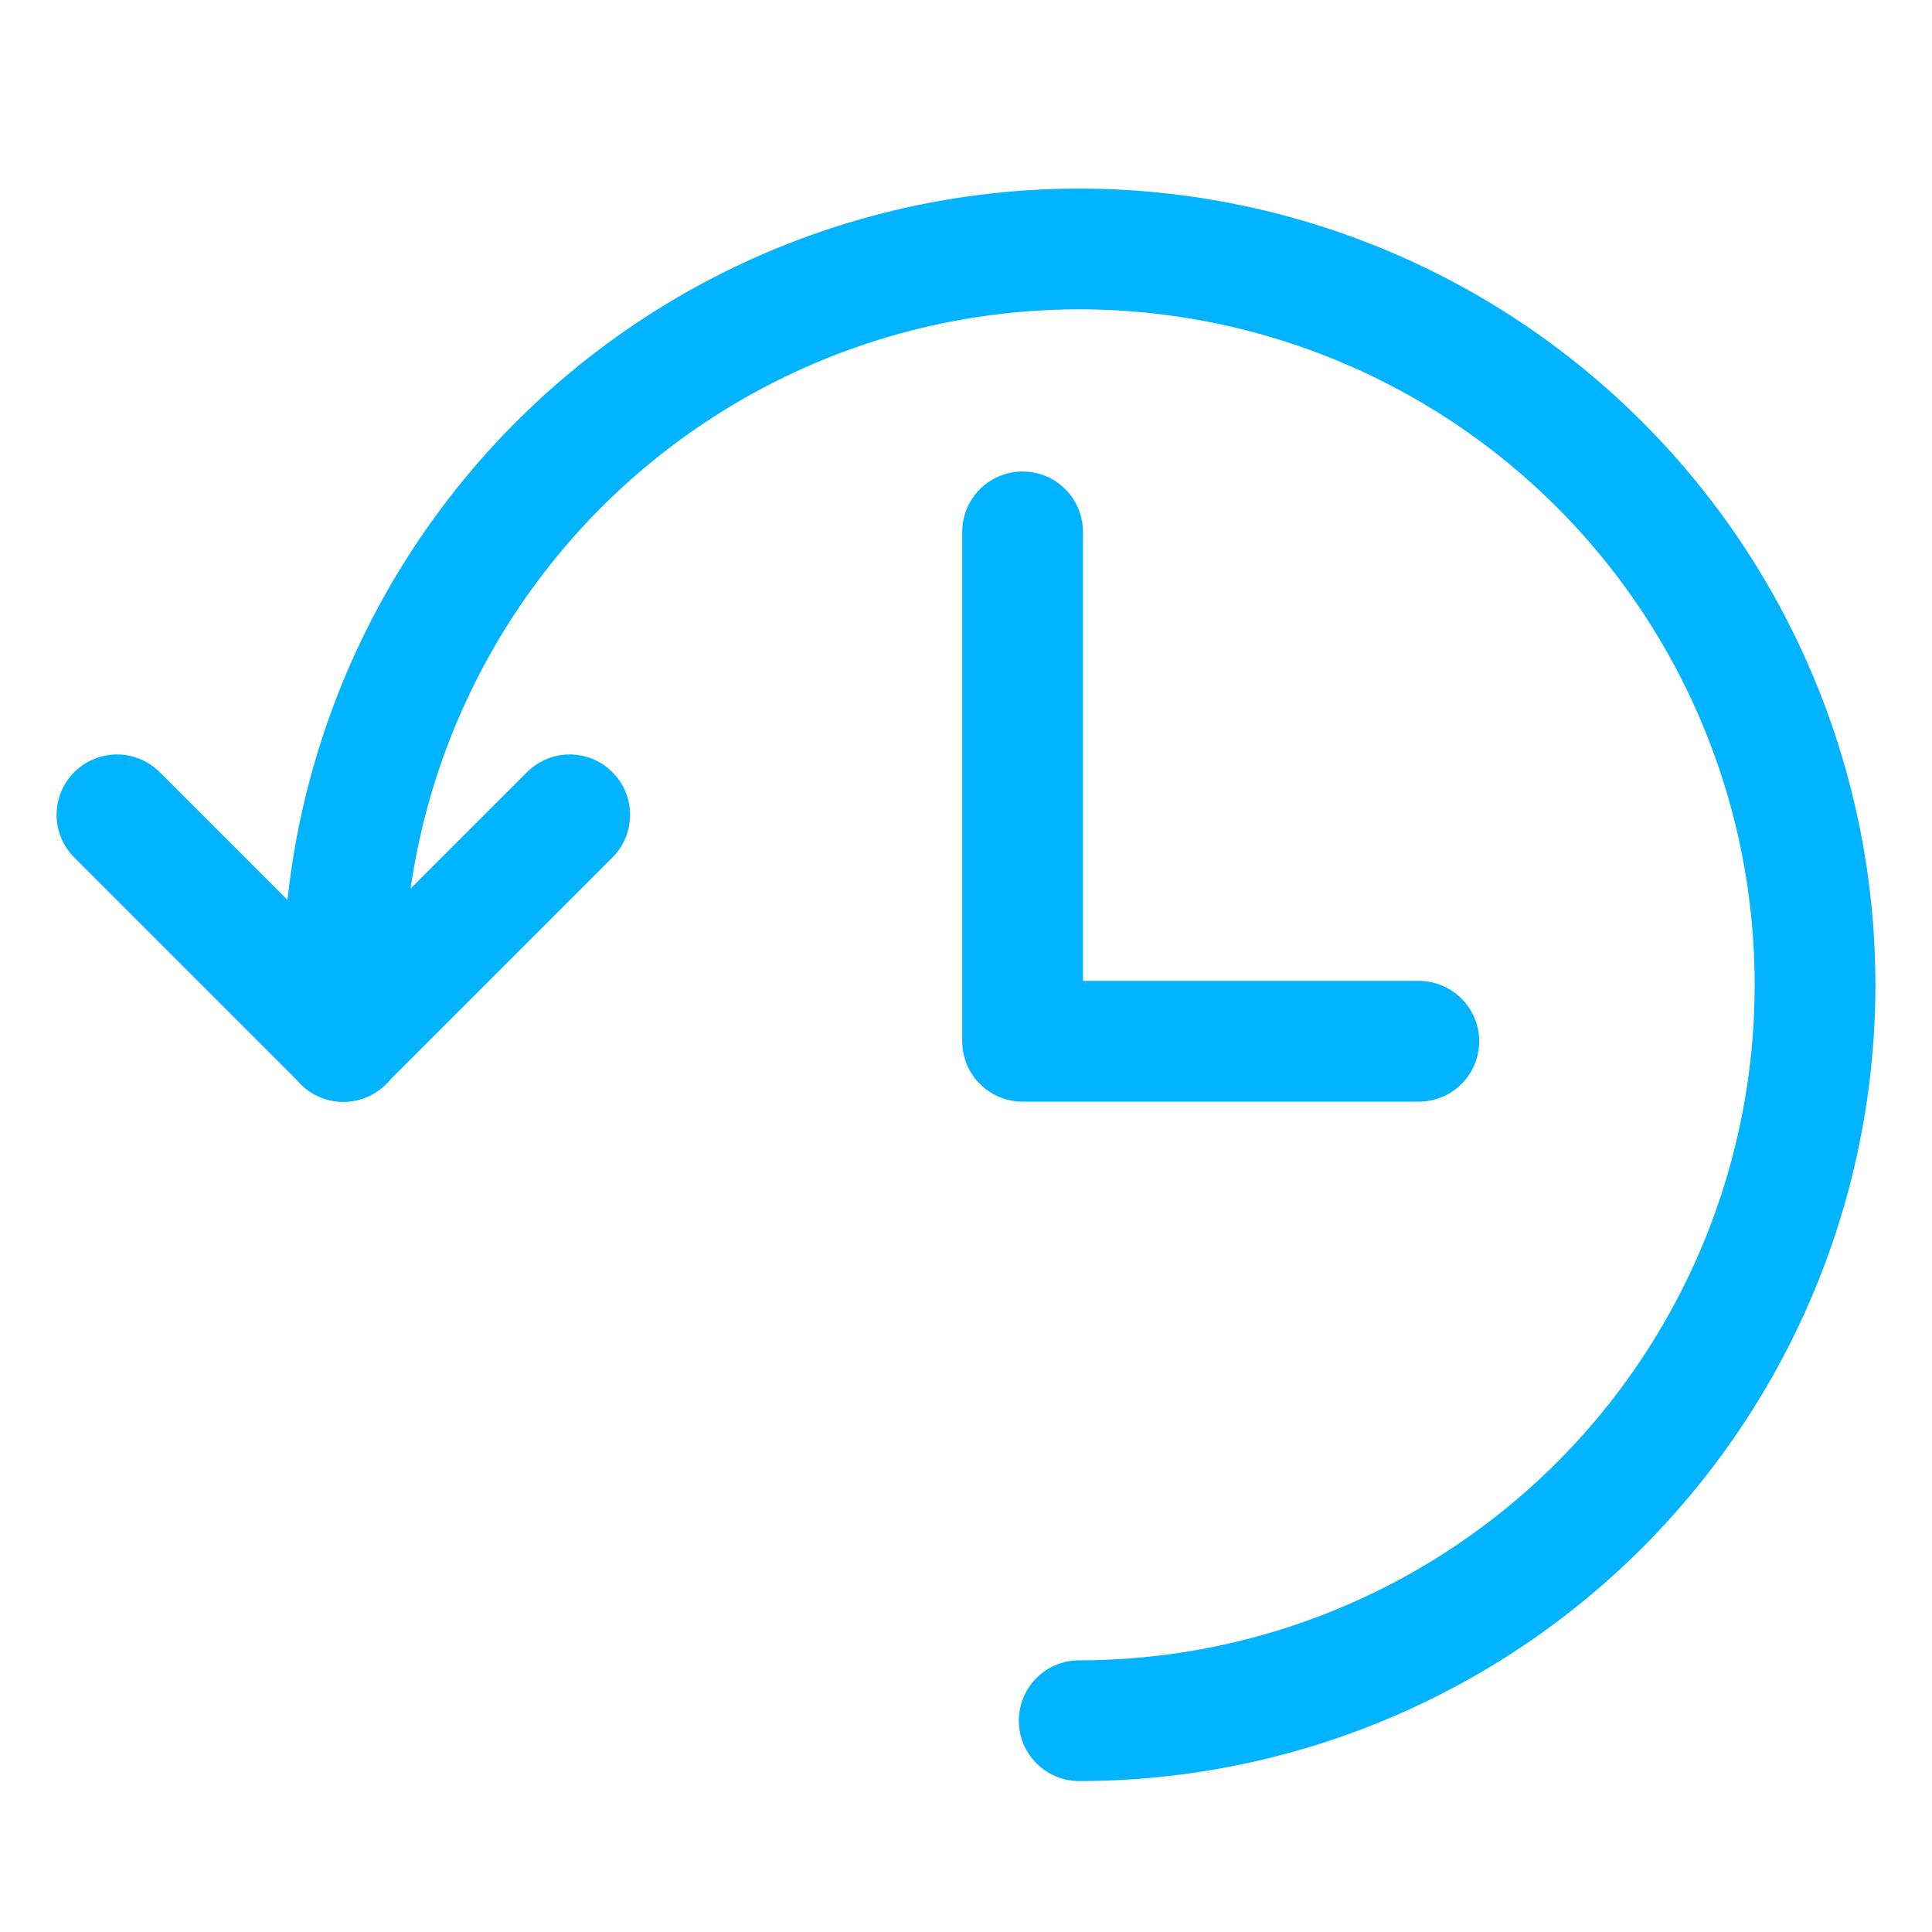
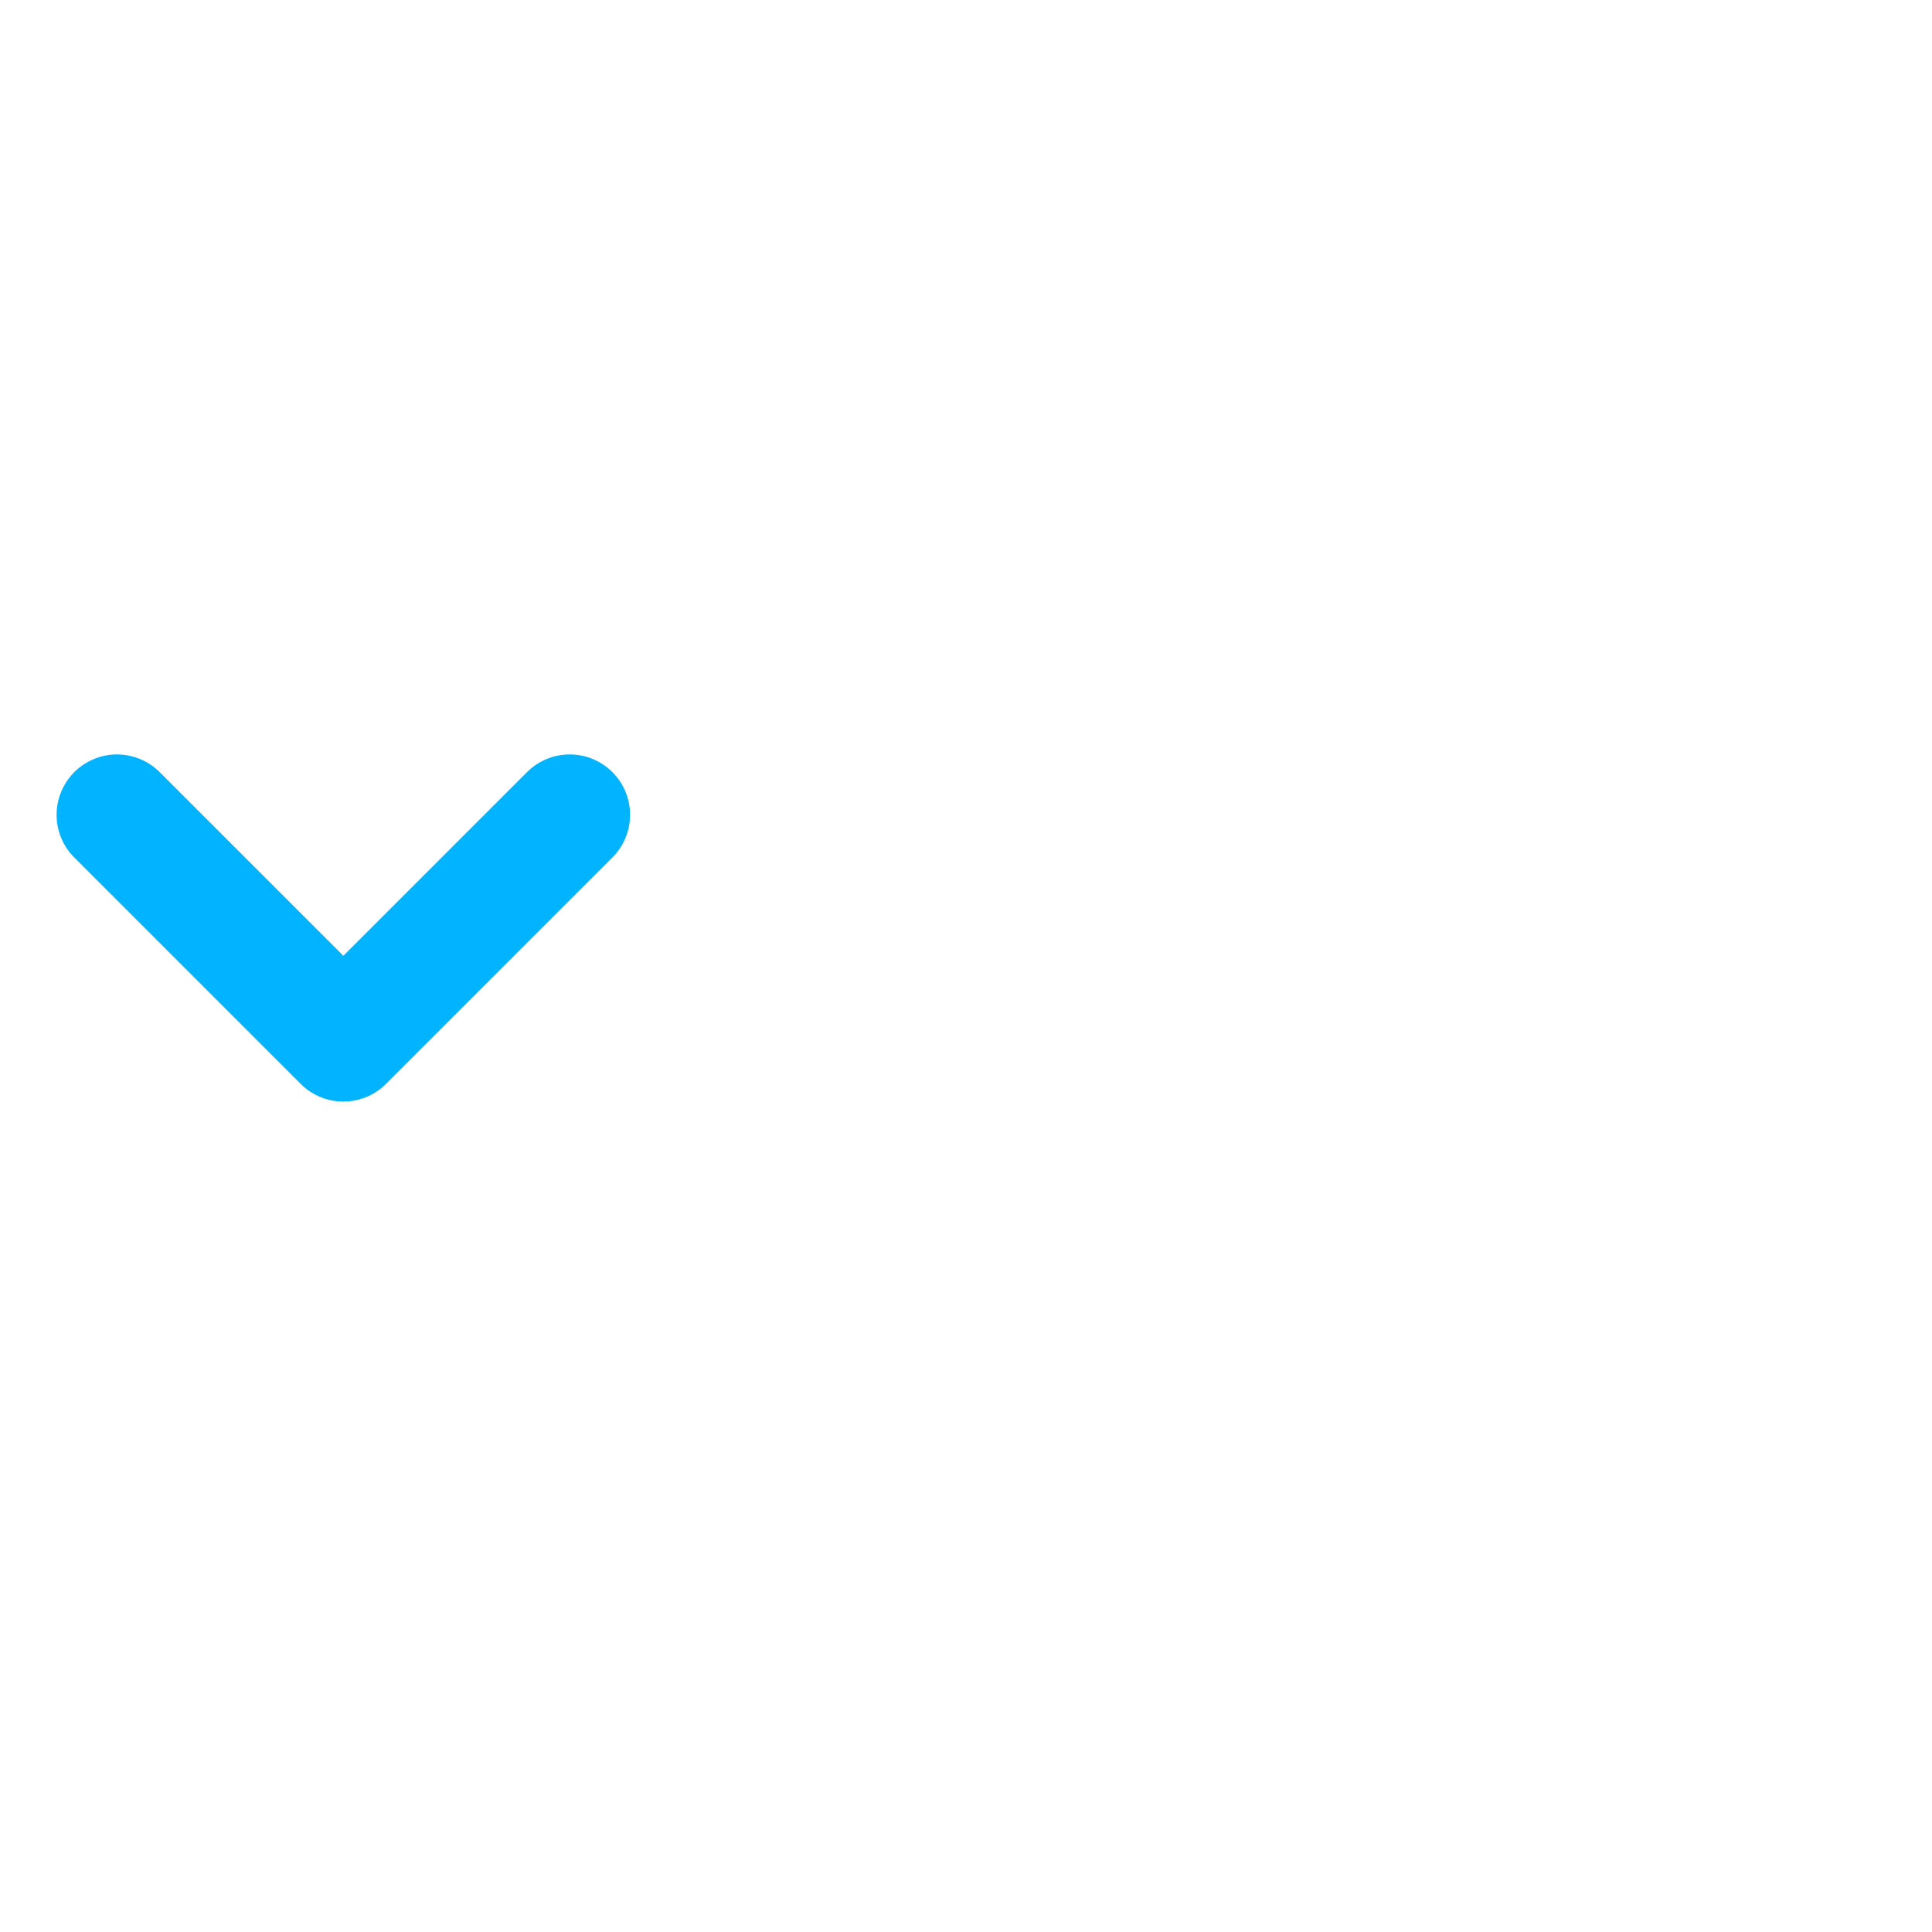
<svg xmlns="http://www.w3.org/2000/svg" viewBox="-0.75 -0.75 24 24">
-   <path d="M12.656 20.625a9.141 9.141 0 1 0 -9.141 -9.141V12.188" fill="none" stroke="#02b3ff" stroke-linecap="round" stroke-linejoin="round" stroke-width="1.5" />
  <path d="m0.703 9.372 2.812 2.812 2.812 -2.812" fill="none" stroke="#02b3ff" stroke-linecap="round" stroke-linejoin="round" stroke-width="1.5" />
-   <path d="m11.953 5.857 0 6.328 4.922 0" fill="none" stroke="#02b3ff" stroke-linecap="round" stroke-linejoin="round" stroke-width="1.5" />
</svg>